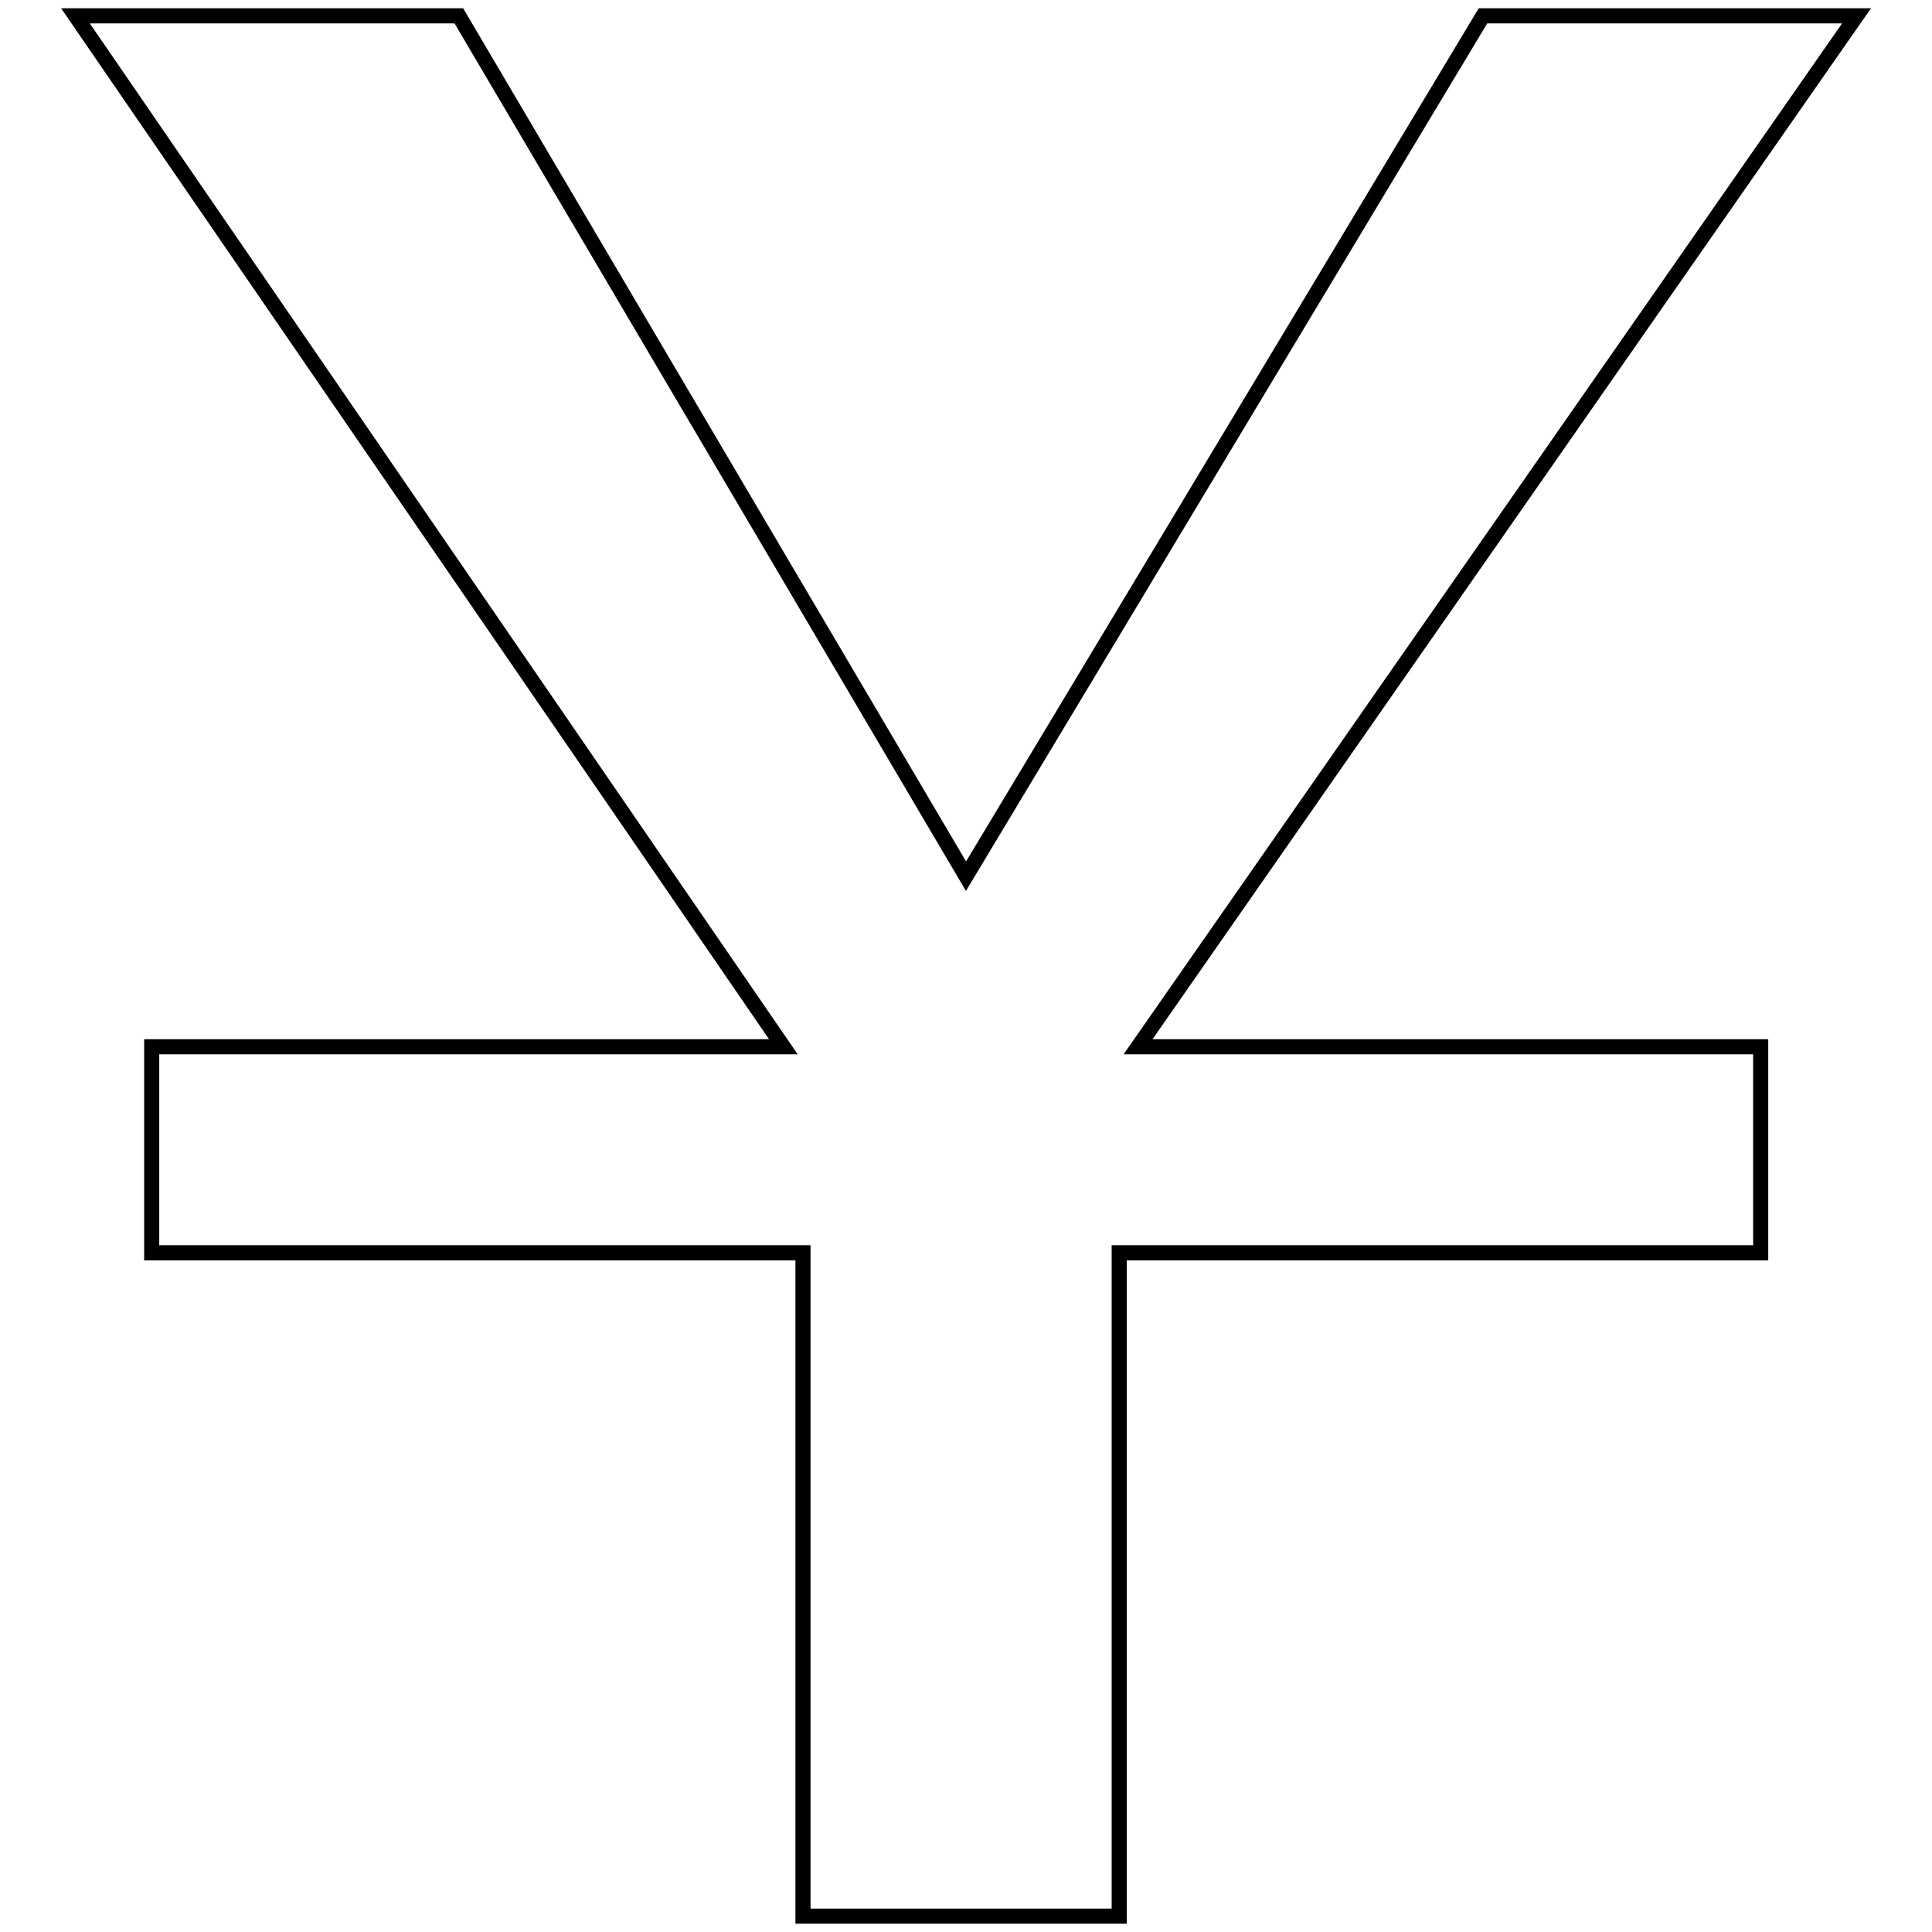
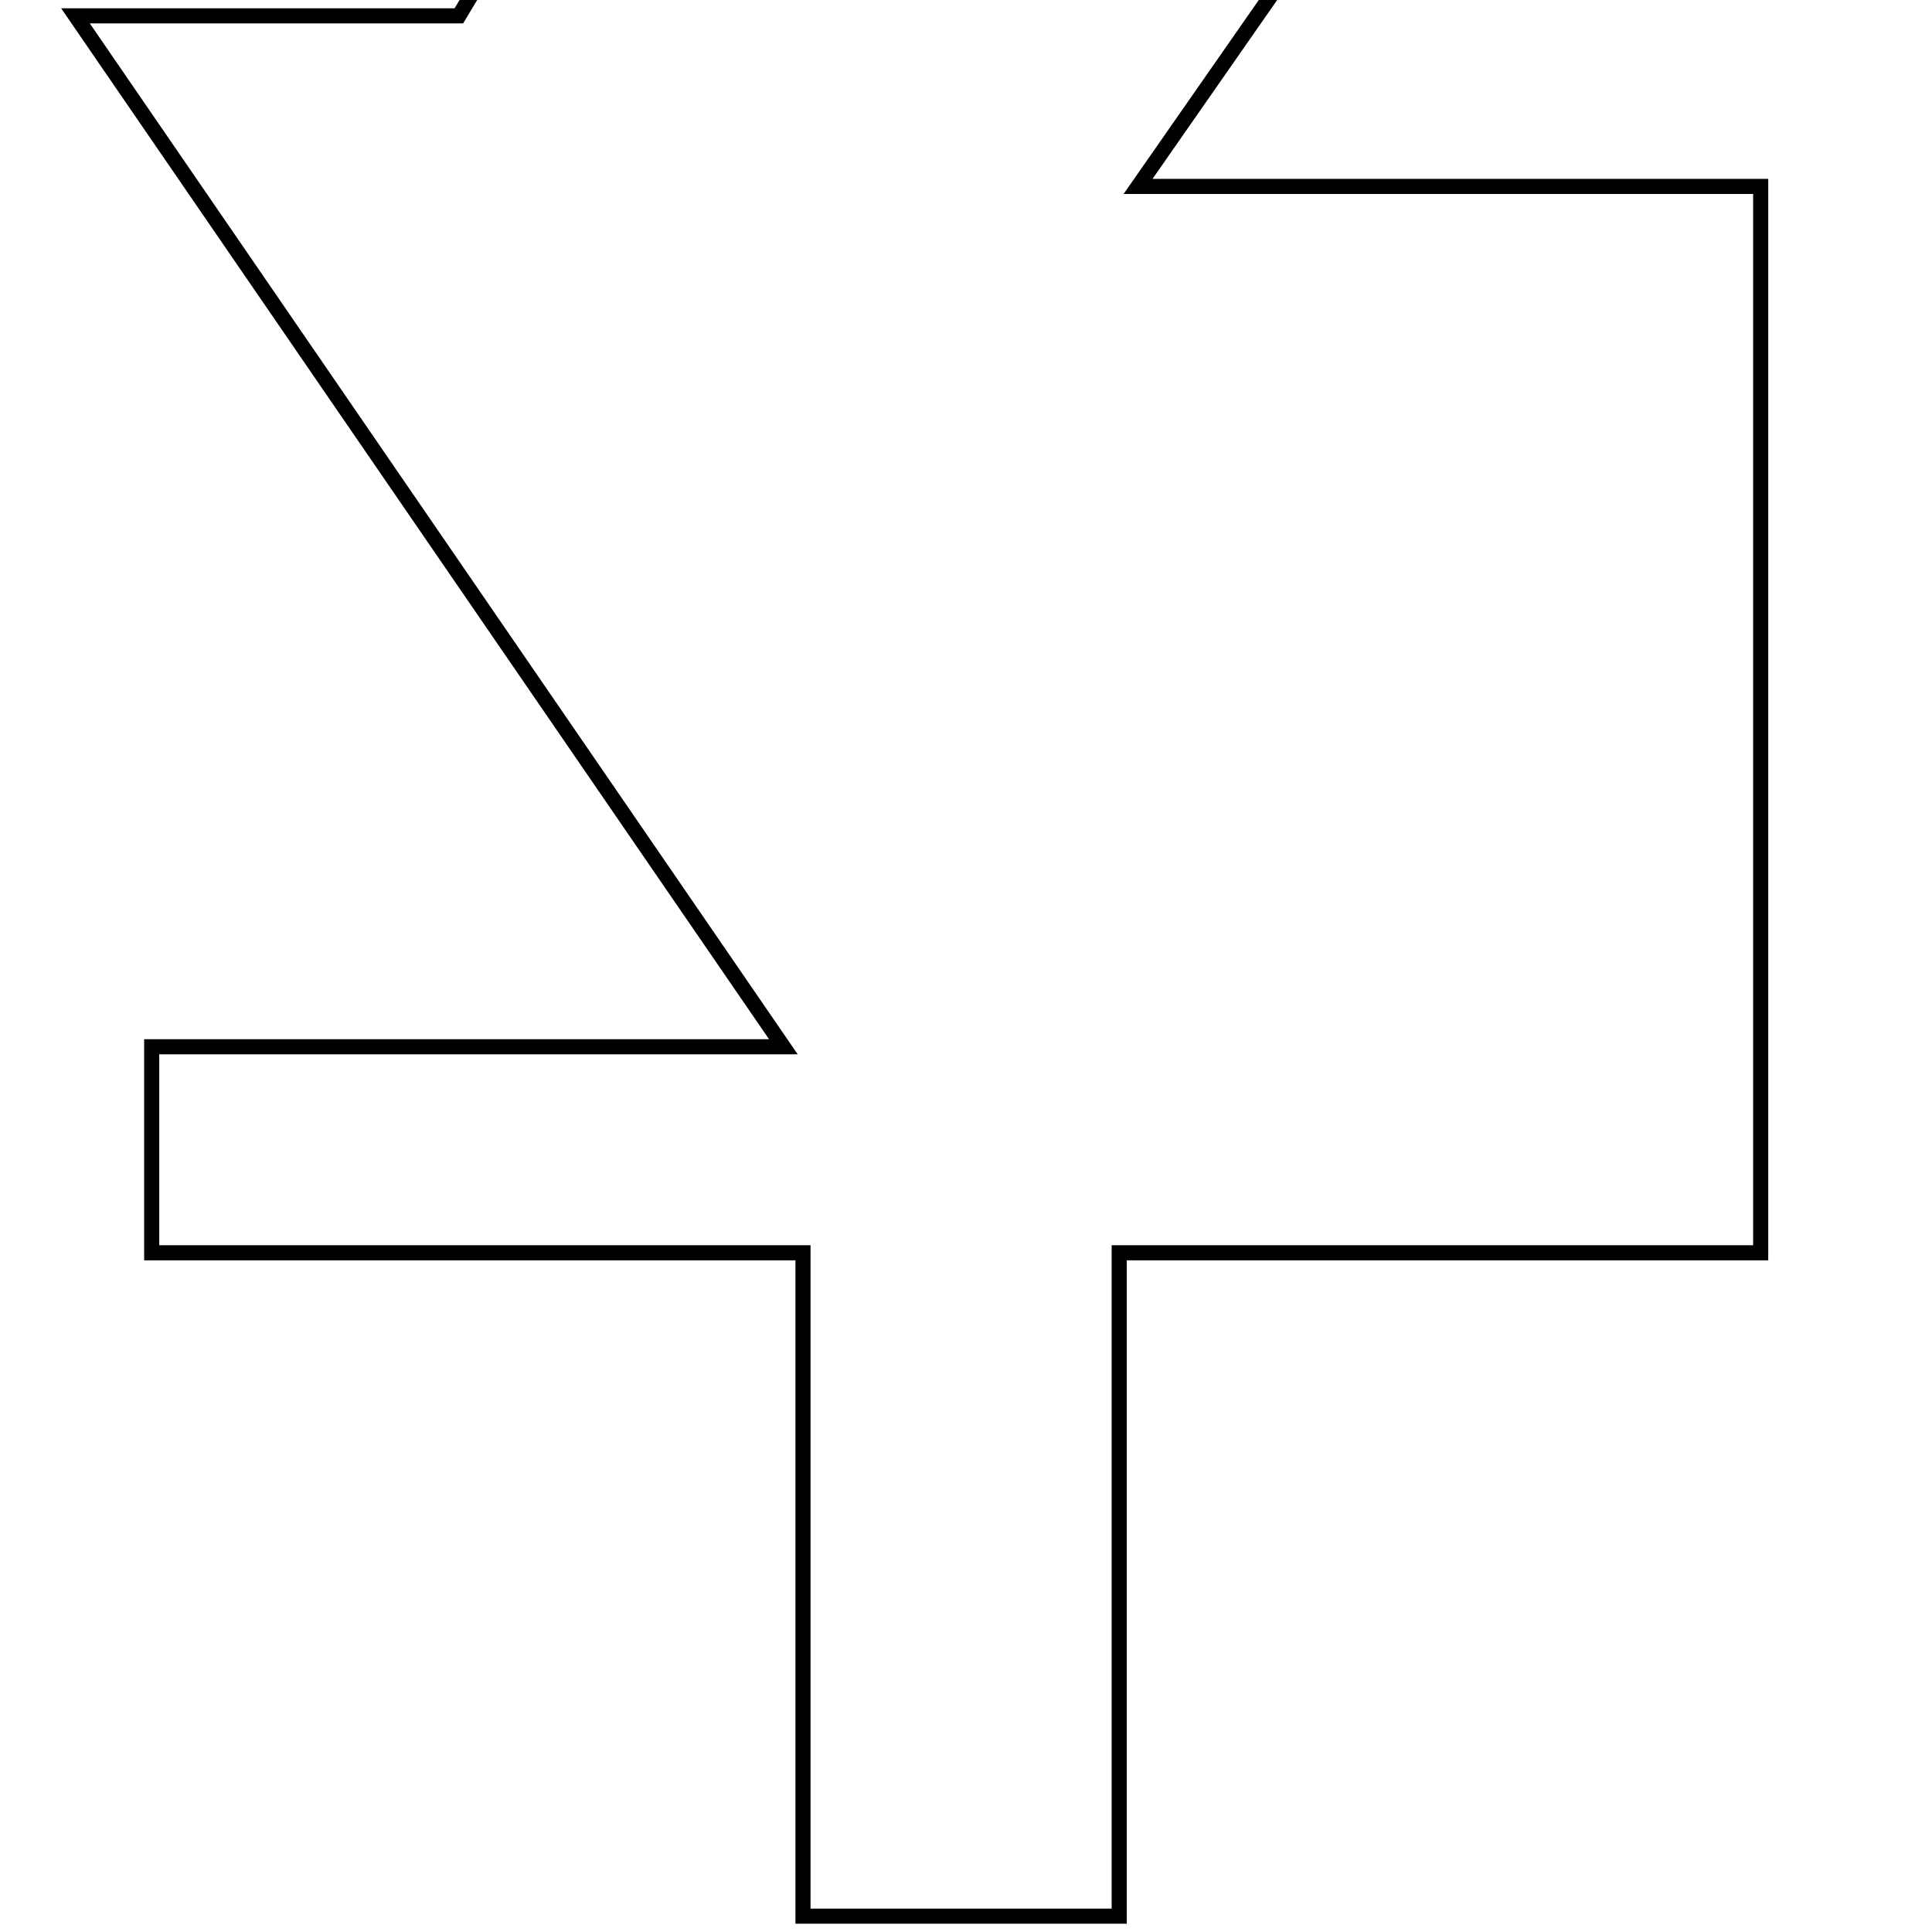
<svg xmlns="http://www.w3.org/2000/svg" version="1.1" x="0px" y="0px" viewBox="0 0 256 256" enable-background="new 0 0 256 256" xml:space="preserve">
  <g>
-     <path stroke-width="2" fill-opacity="0" stroke="#000000" d="M233.3,138.7V166h-85v87.9h-41.9V166H20.1v-27.3h83.7L10,2.1h50.8l67.2,114l68.5-114H246l-95.2,136.6H233.3 L233.3,138.7z" />
+     <path stroke-width="2" fill-opacity="0" stroke="#000000" d="M233.3,138.7V166h-85v87.9h-41.9V166H20.1v-27.3h83.7L10,2.1h50.8l68.5-114H246l-95.2,136.6H233.3 L233.3,138.7z" />
  </g>
</svg>